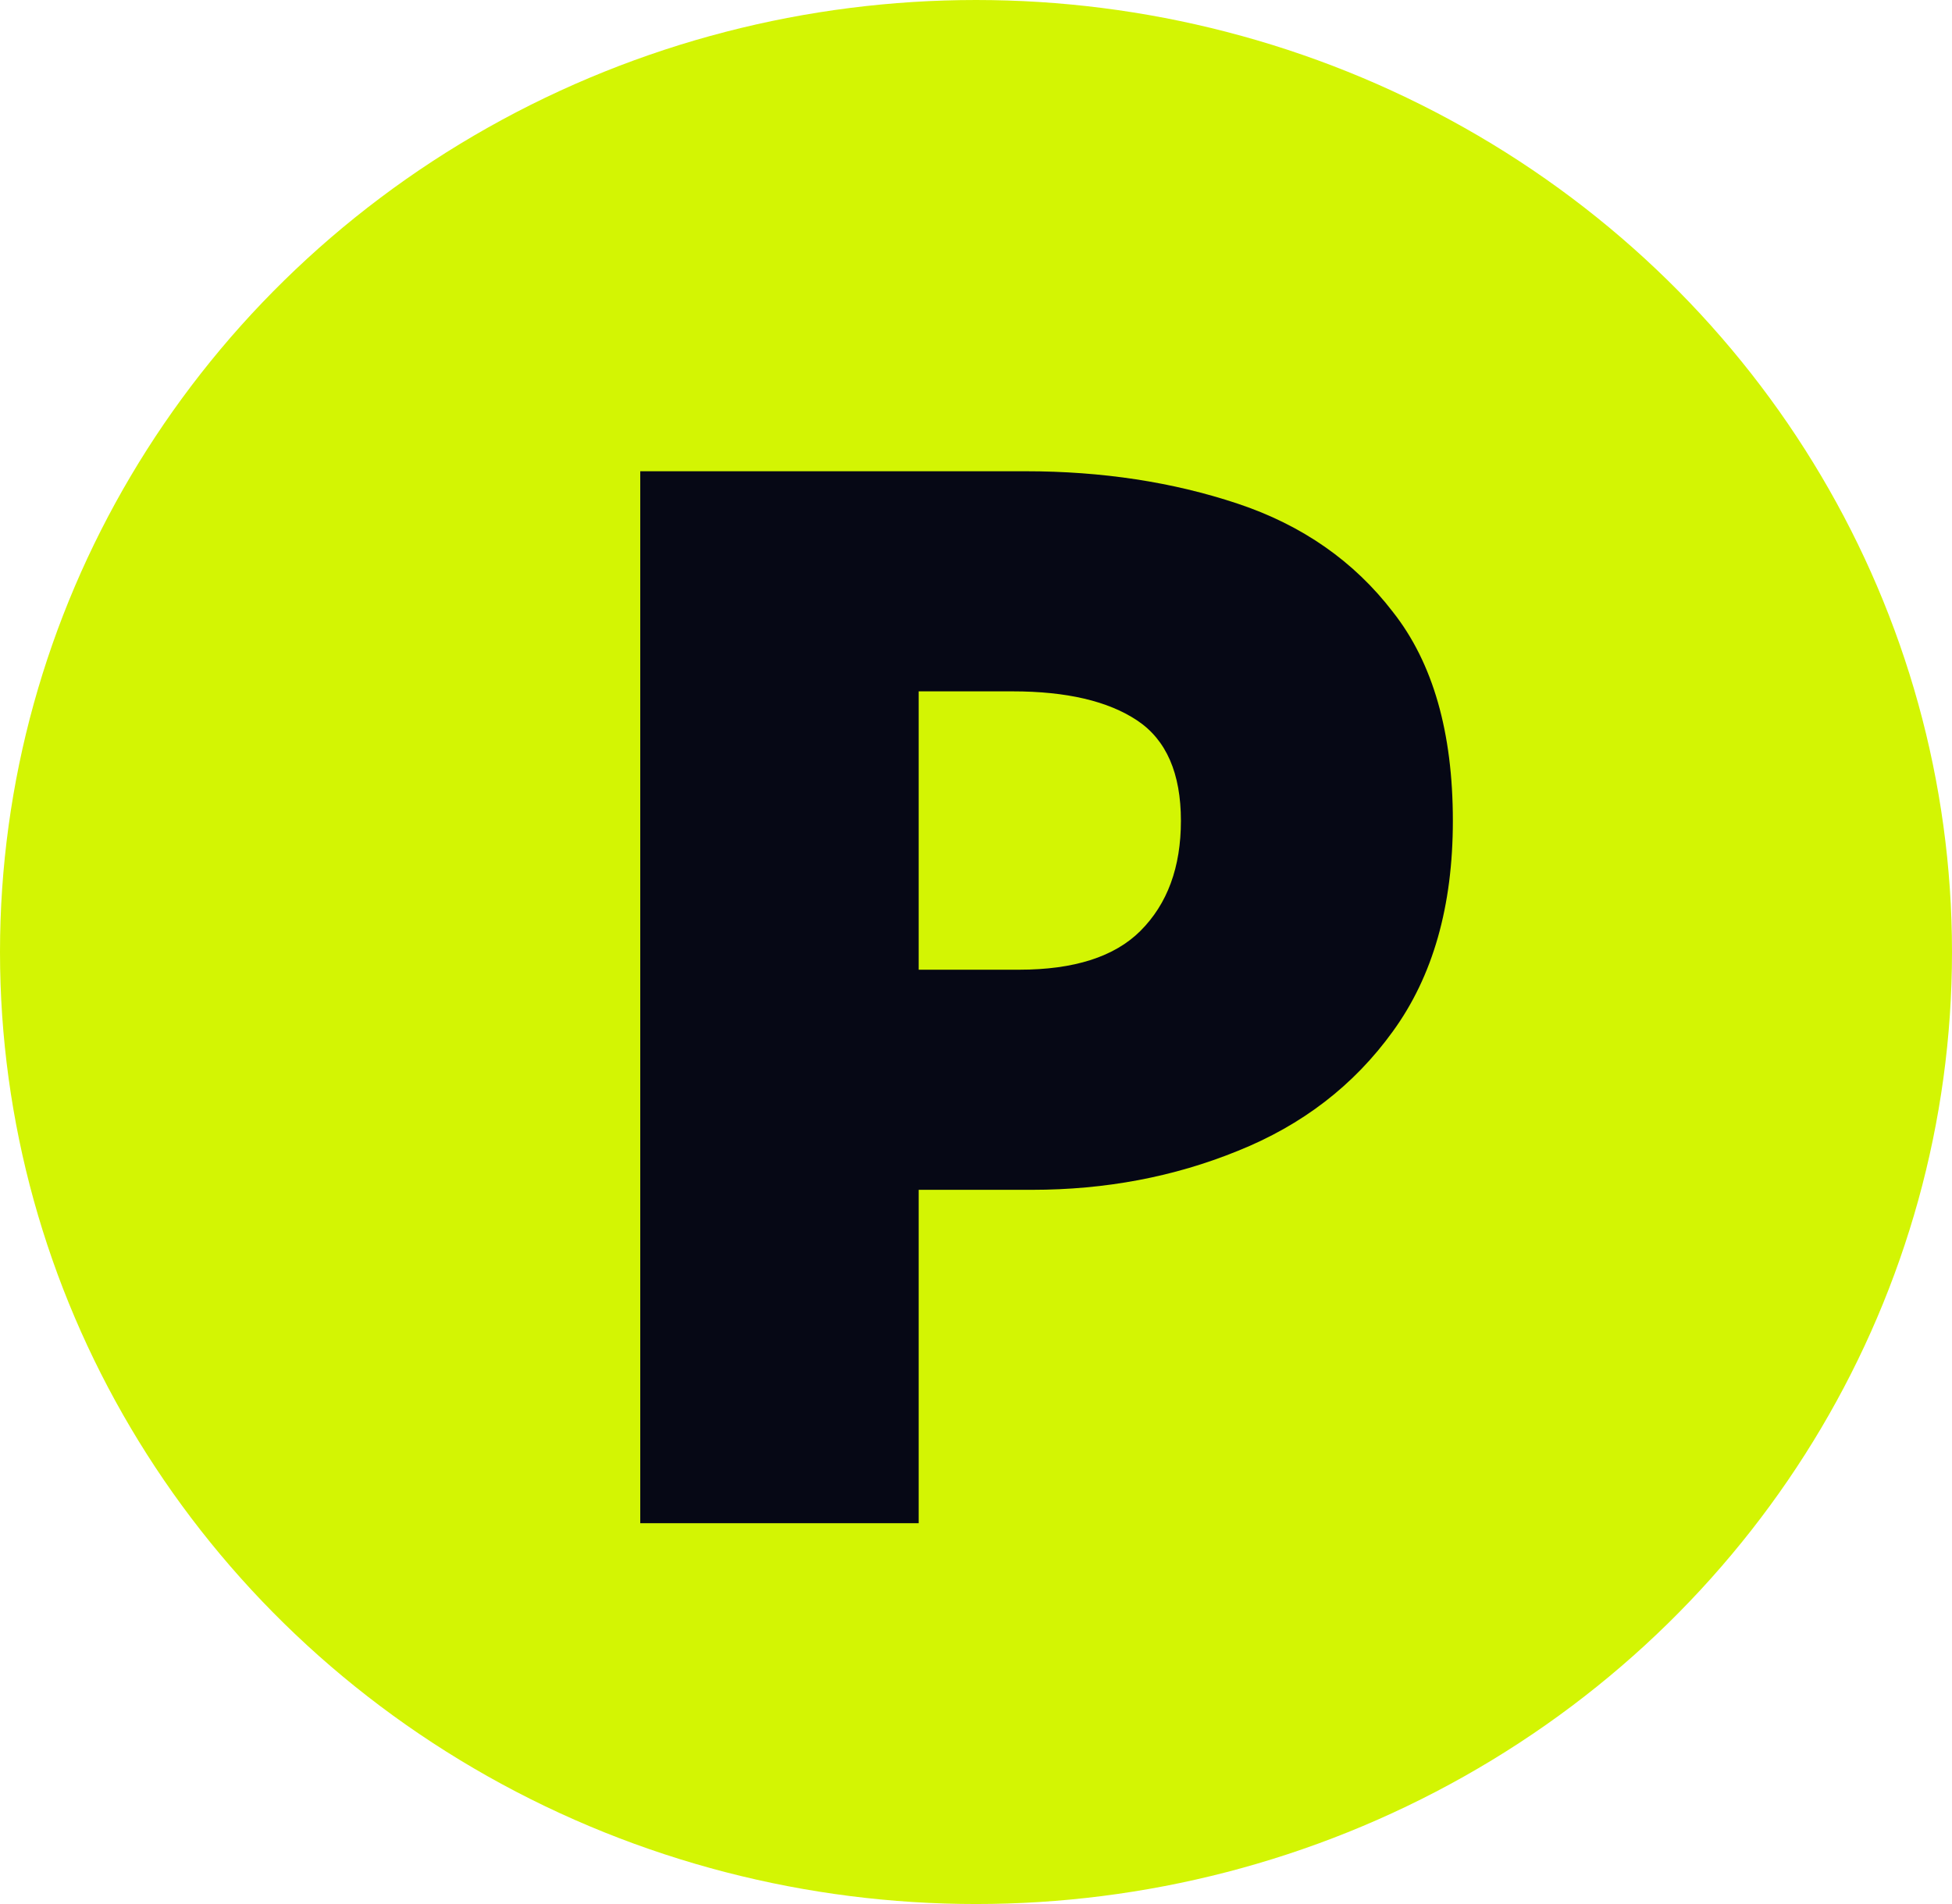
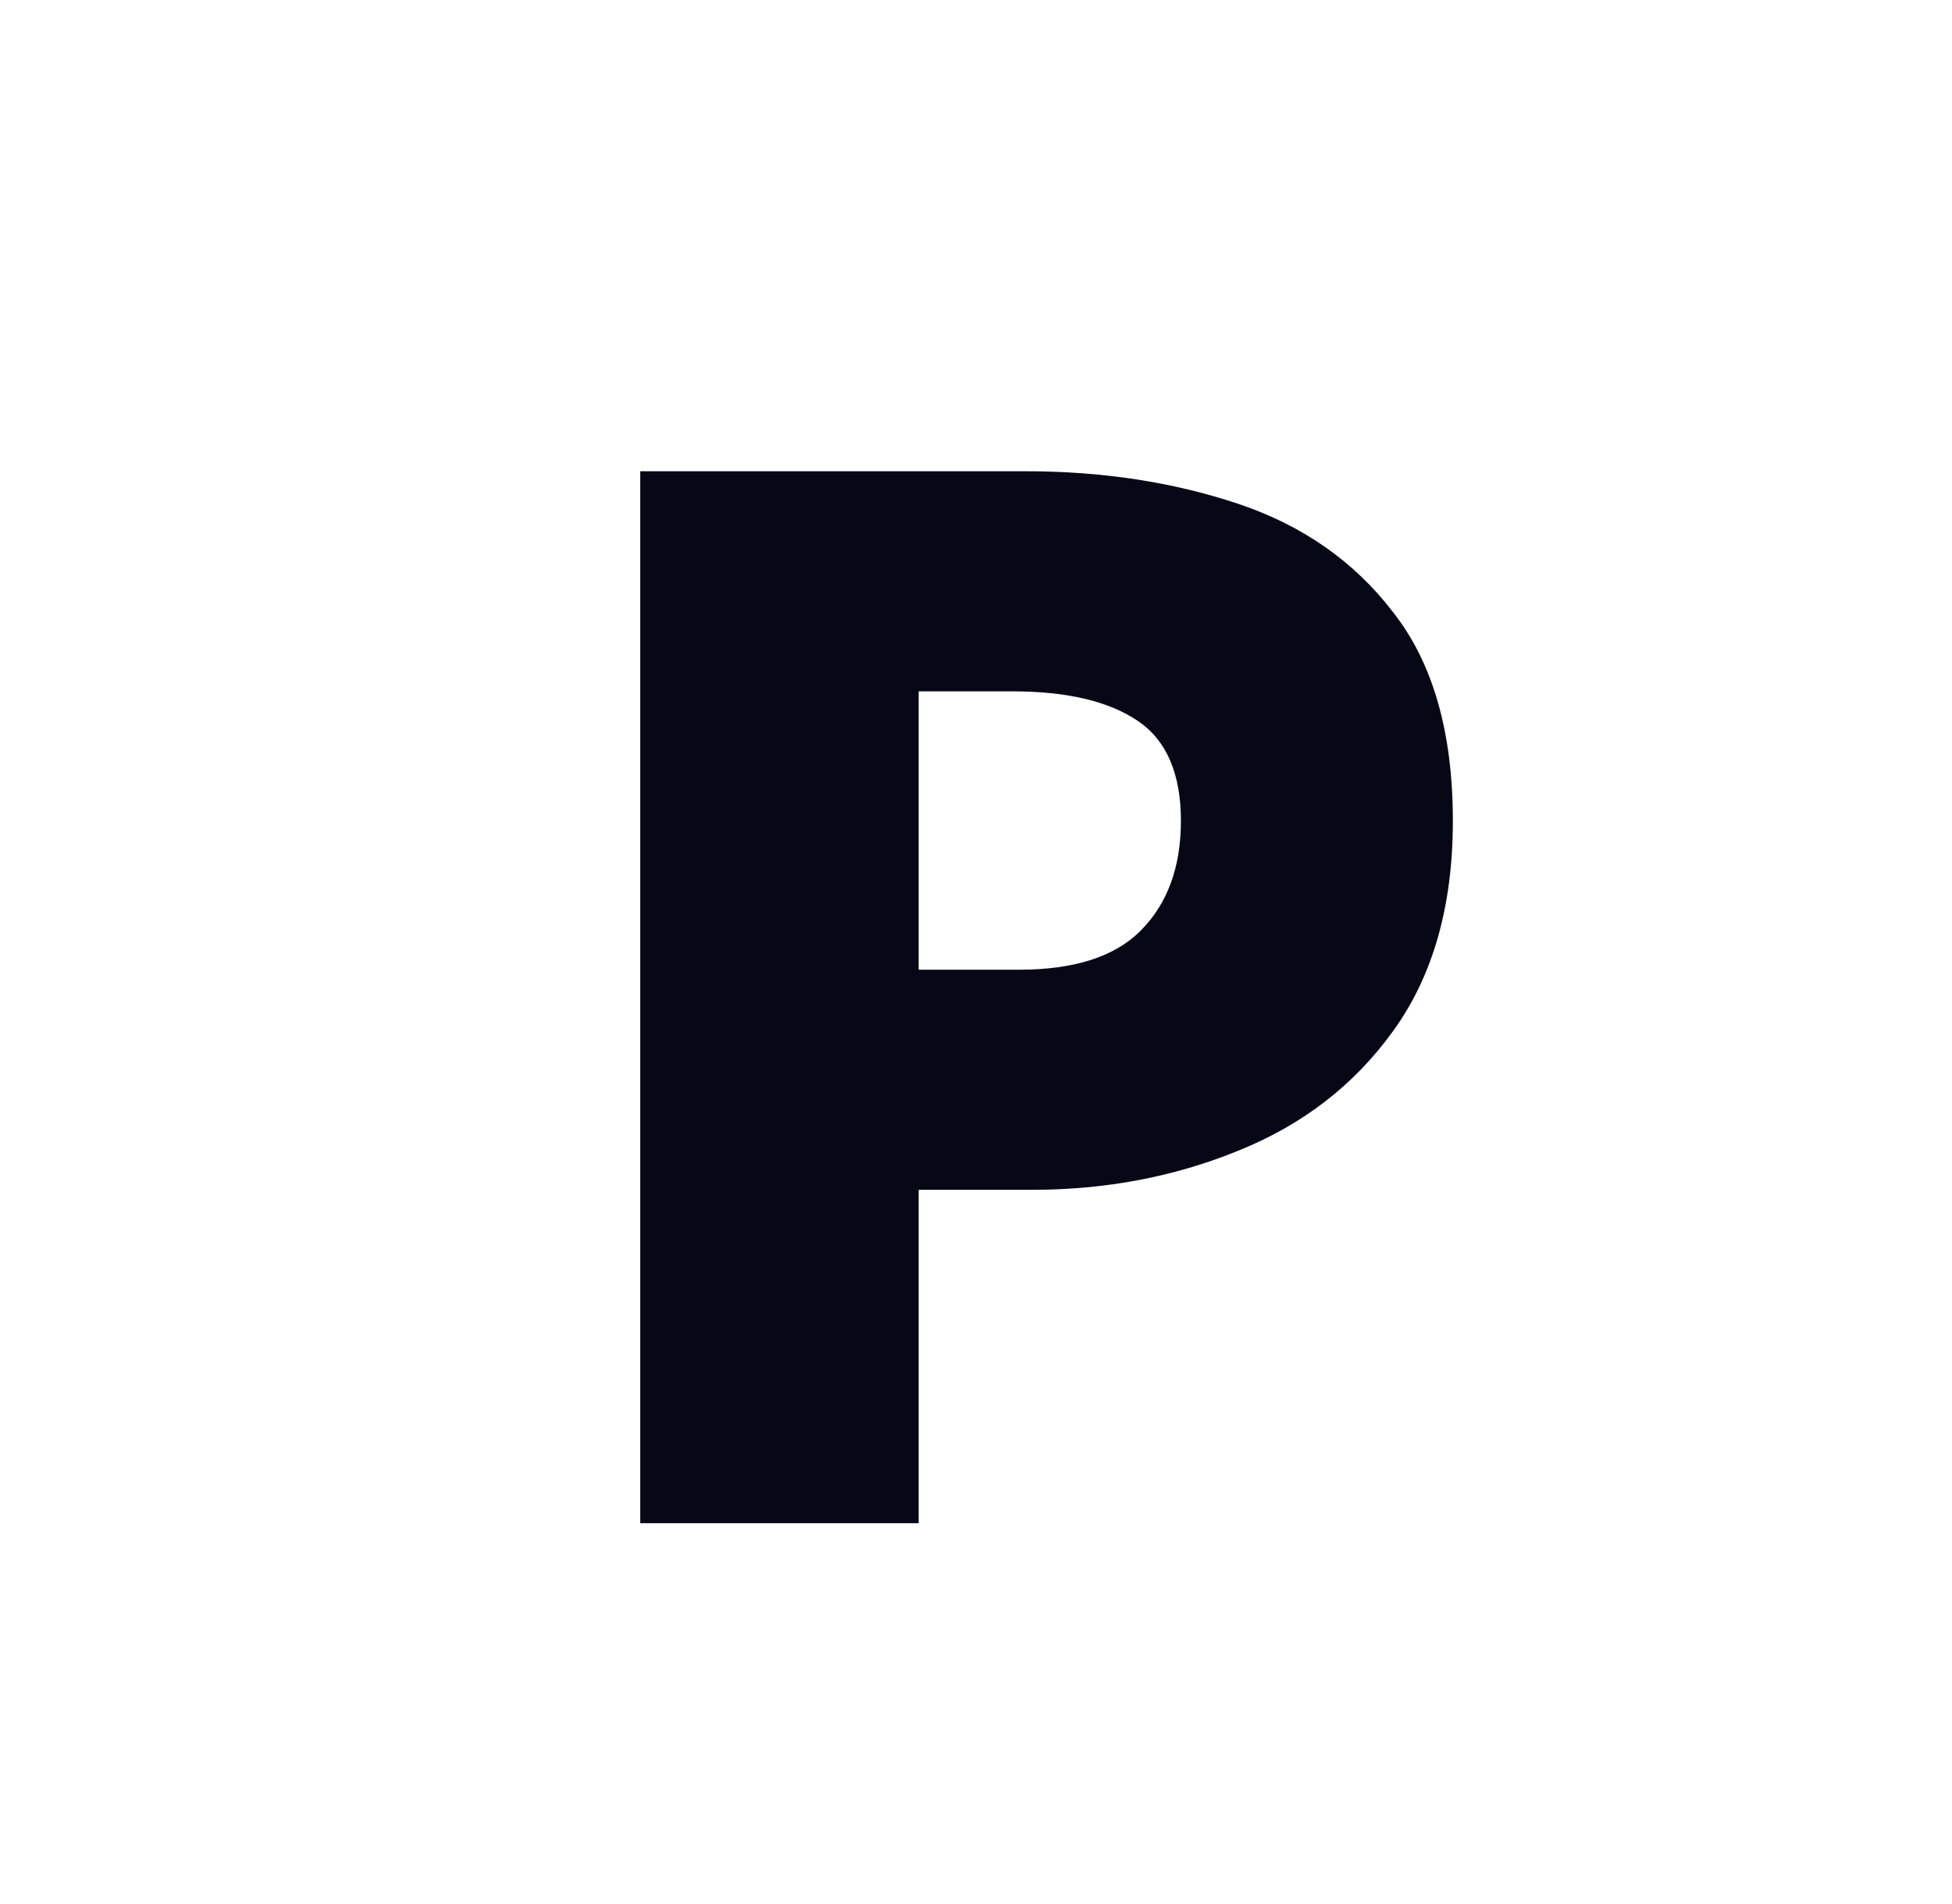
<svg xmlns="http://www.w3.org/2000/svg" width="41" height="40" viewBox="0 0 41 40" fill="none">
-   <ellipse cx="20.5" cy="20" rx="20.5" ry="20" fill="#D3F503" />
-   <path d="M13.448 32V9.9H21.54C23.149 9.9 24.634 10.127 25.994 10.58C27.354 11.033 28.442 11.793 29.258 12.858C30.097 13.923 30.516 15.385 30.516 17.244C30.516 19.035 30.097 20.508 29.258 21.664C28.442 22.797 27.354 23.636 25.994 24.18C24.657 24.724 23.217 24.996 21.676 24.996H19.296V32H13.448ZM19.296 20.372H21.404C22.56 20.372 23.41 20.1 23.954 19.556C24.521 18.989 24.804 18.219 24.804 17.244C24.804 16.247 24.498 15.544 23.886 15.136C23.274 14.728 22.401 14.524 21.268 14.524H19.296V20.372Z" fill="#060815" />
+   <path d="M13.448 32V9.9H21.54C23.149 9.9 24.634 10.127 25.994 10.58C27.354 11.033 28.442 11.793 29.258 12.858C30.097 13.923 30.516 15.385 30.516 17.244C30.516 19.035 30.097 20.508 29.258 21.664C28.442 22.797 27.354 23.636 25.994 24.18C24.657 24.724 23.217 24.996 21.676 24.996H19.296V32H13.448M19.296 20.372H21.404C22.56 20.372 23.41 20.1 23.954 19.556C24.521 18.989 24.804 18.219 24.804 17.244C24.804 16.247 24.498 15.544 23.886 15.136C23.274 14.728 22.401 14.524 21.268 14.524H19.296V20.372Z" fill="#060815" />
</svg>